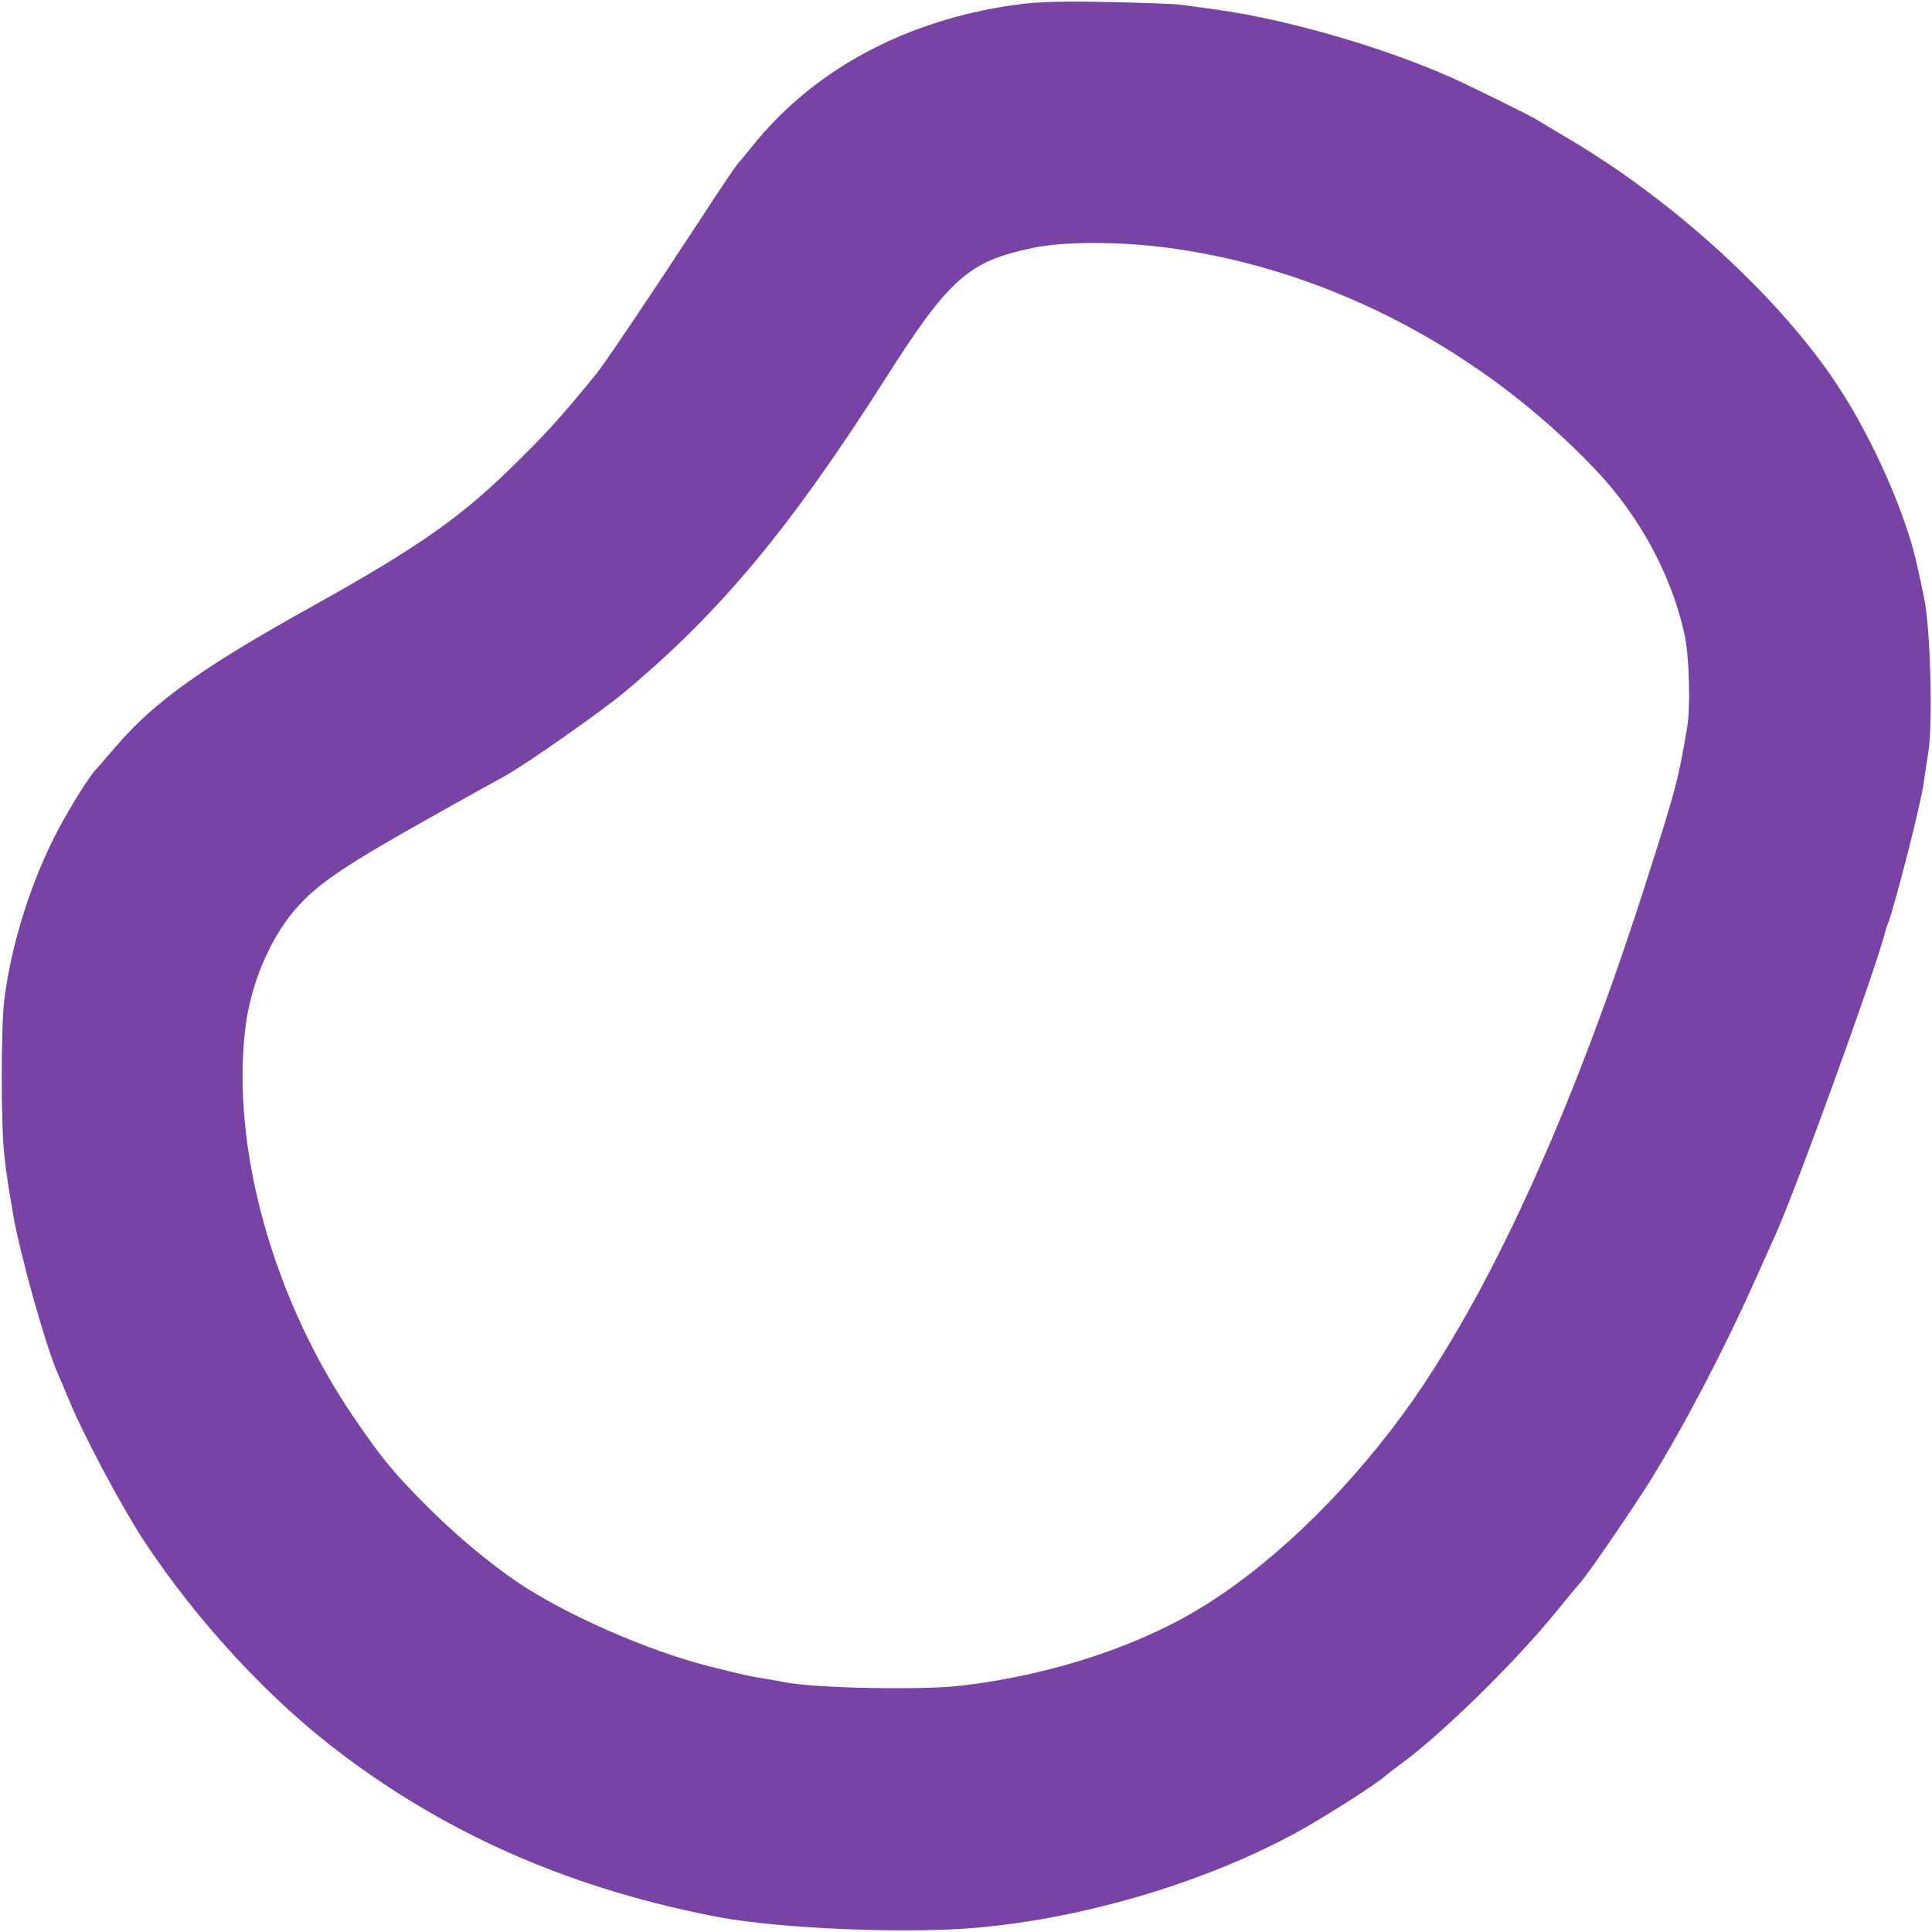
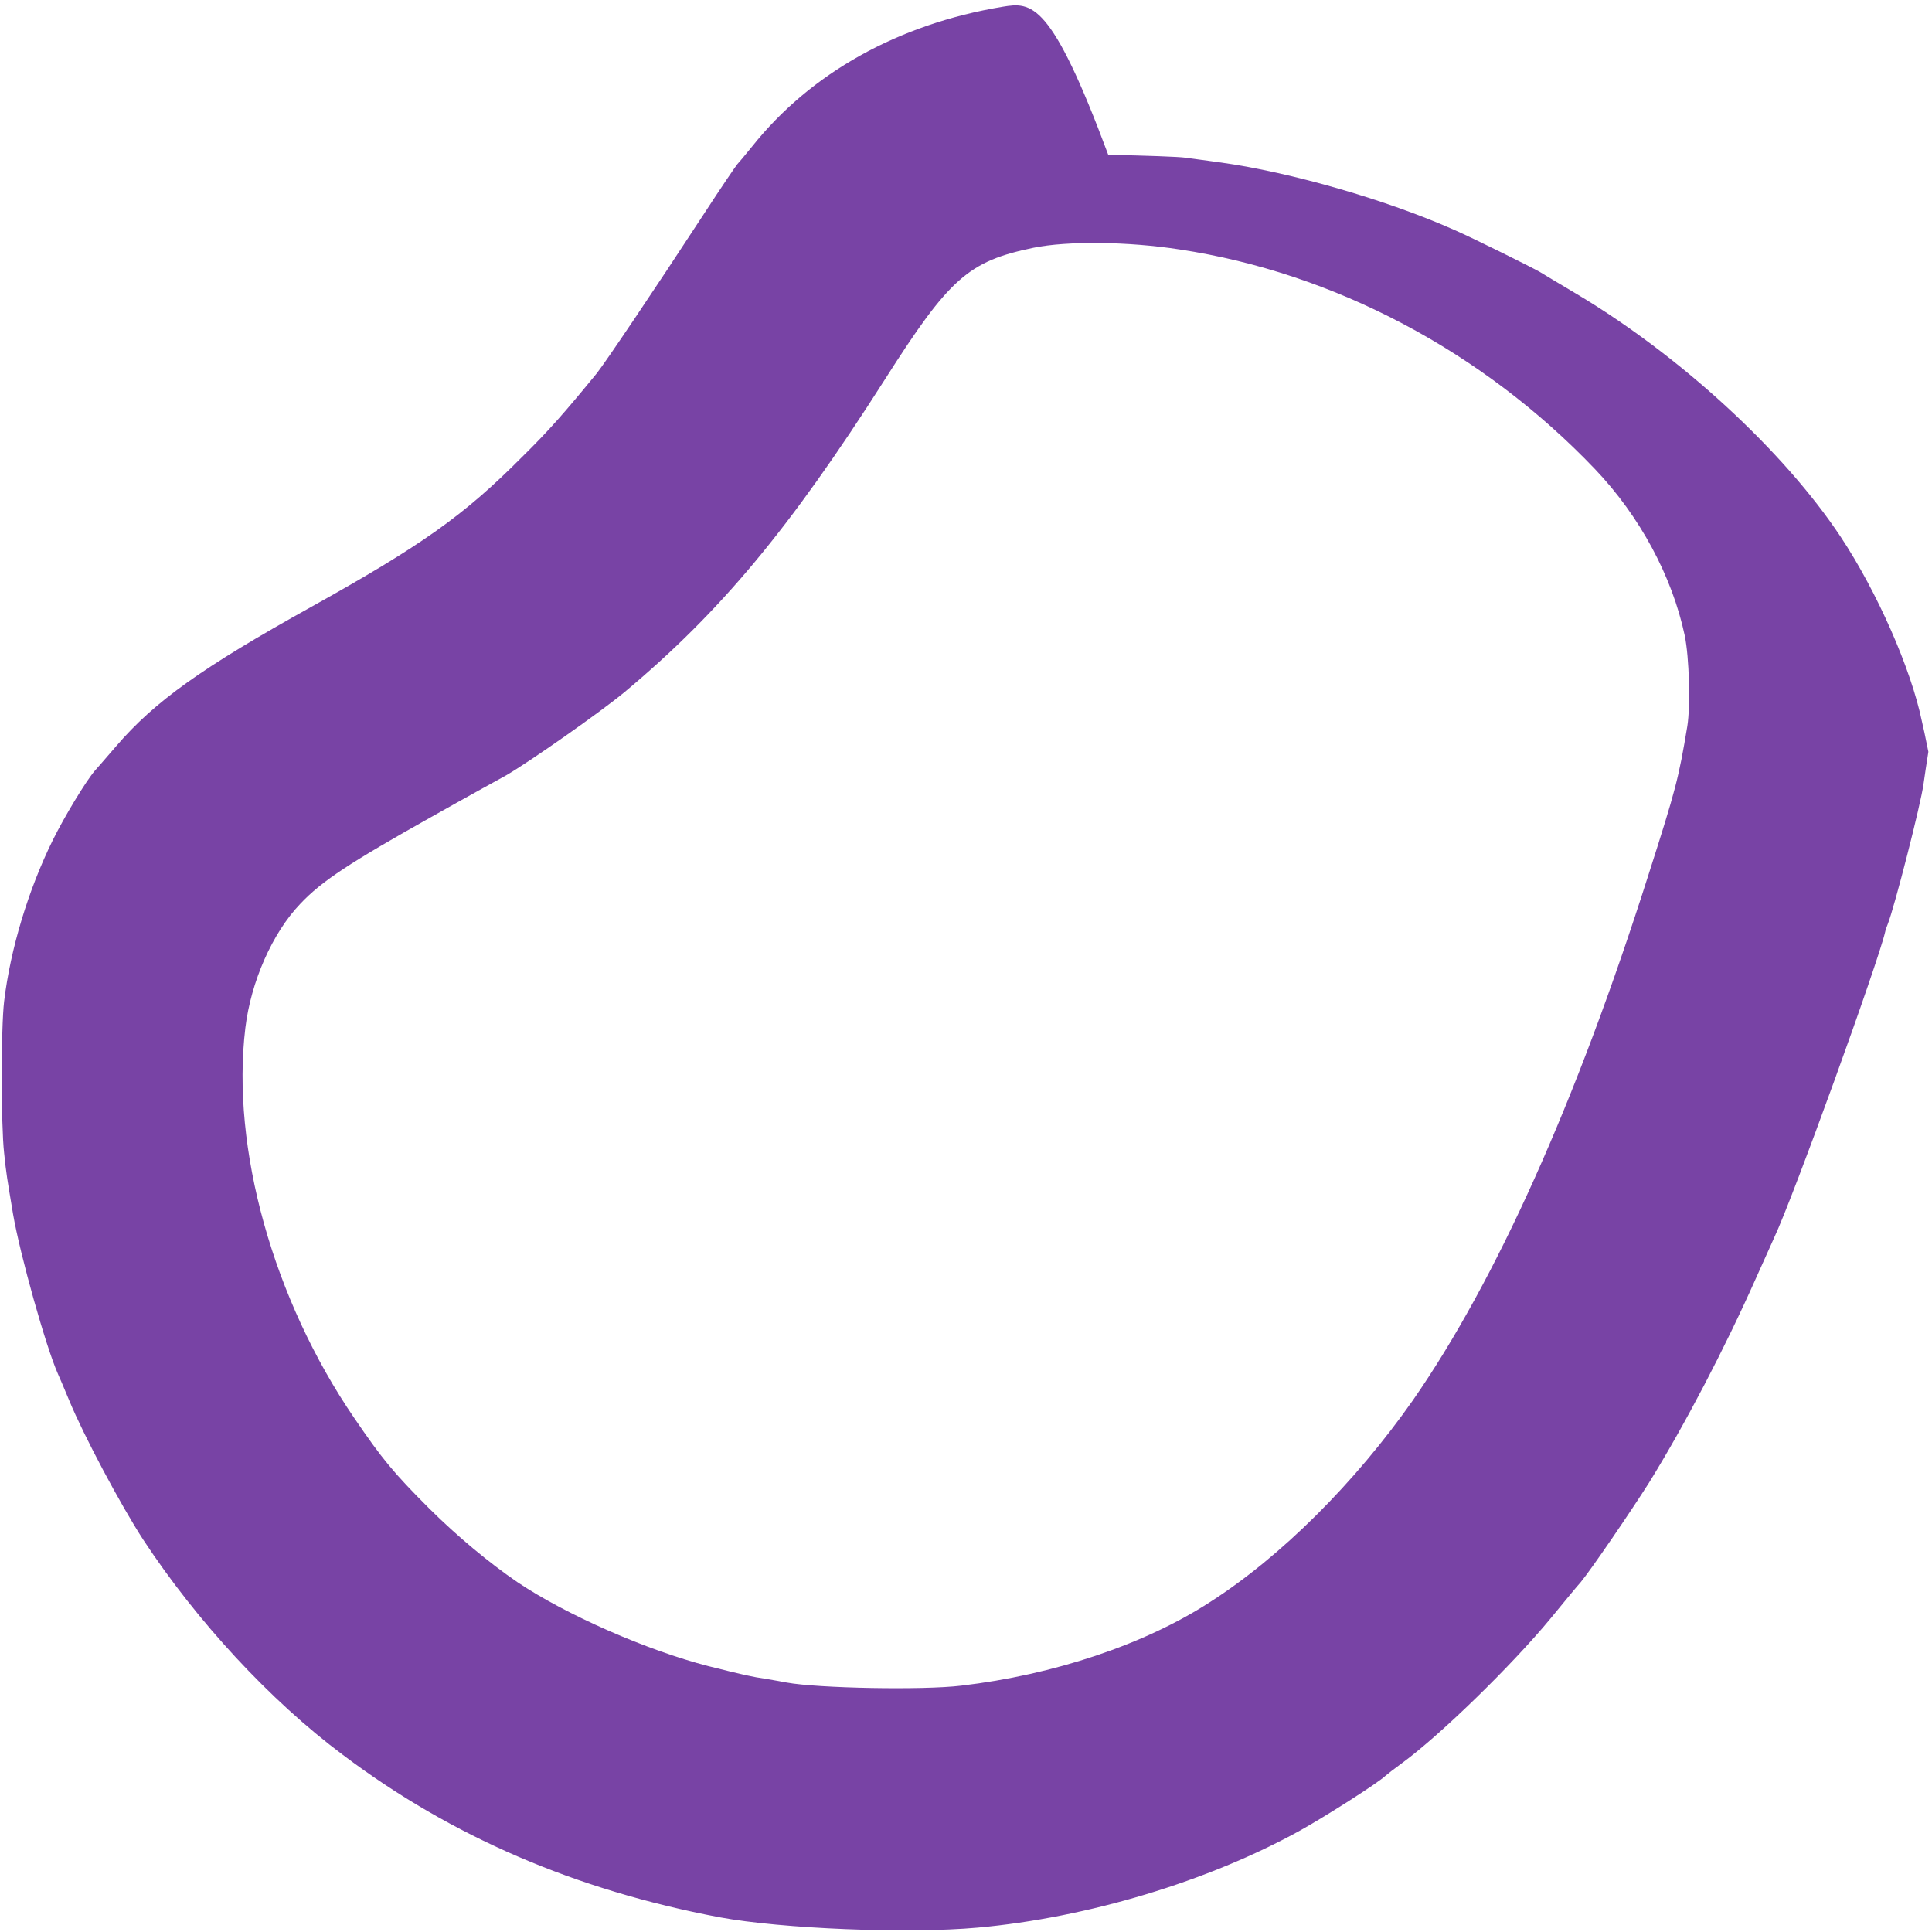
<svg xmlns="http://www.w3.org/2000/svg" version="1.1" width="800px" height="800px">
  <svg version="1.1" id="SvgjsSvg1000" x="0px" y="0px" width="800px" height="800px" viewBox="0 0 800 800" style="enable-background:new 0 0 800 800;" xml:space="preserve">
-     <path style="fill:#7843A5;" d="M415.1,2.8c-43.3,7.2-79.5,27.5-103.7,57.9c-2.9,3.6-5.7,6.9-6.1,7.3c-0.4,0.4-6.7,9.6-13.9,20.7  c-21.1,32.3-40.4,60.9-44.3,65.9c-13.2,16.1-19.7,23.6-31.1,34.8c-24,24.1-41.2,36.3-87.3,62C83.9,276.3,64,290.4,48,309.1  c-4,4.7-8,9.2-8.7,10c-3.7,4.3-12.5,18.8-17.5,28.9c-10,20.3-17.5,44.9-20.1,66.7c-1.3,10.9-1.3,51.2,0,62.7  c0.9,8.8,1.2,10.3,3.7,25.3c2.9,16.9,13.6,54.9,18.5,66c0.7,1.5,2.8,6.5,4.8,11.3c5.9,14.3,21.2,43.1,30.7,57.7  c22.1,33.6,52.5,66.5,82.5,88.9c45.1,34,96.4,56,156,67.3c25.9,4.8,78.1,6.9,106.9,4.3c45.5-4.1,95.6-19.2,133.7-40.3  c10.9-6.1,31.9-19.5,35.1-22.5c0.9-0.8,4-3.2,6.9-5.3c16-11.7,45.7-40.7,61.7-60.1c5.5-6.7,10.9-13.3,12.3-14.8  c4.3-5.2,20.5-28.9,28.3-41.2c14.9-24.1,31.3-55.5,44.3-84.7c3.5-7.7,6.8-15.2,7.5-16.7c7.9-16.7,43.2-114.3,46-126.7  c0.1-0.7,0.7-2.3,1.1-3.3c2.8-7.1,13.7-49.7,14.8-58c0.4-2.9,1.3-8.9,2-13.3c1.9-12,0.8-51.6-1.7-63.3c-1.1-5.5-2.3-11.2-2.7-12.7  c-4.5-21.7-18.5-53.5-33.6-76.3c-23.6-35.6-66.8-75.3-109.9-100.9c-6.9-4.1-13.6-8.1-14.7-8.8c-2.9-1.7-27.6-14-35.2-17.3  c-28-12.5-68-24-96.8-28c-5.5-0.7-12.1-1.7-14.7-2c-2.5-0.4-16.9-0.9-32-1.2C435.2,0.4,427.2,0.8,415.1,2.8L415.1,2.8z M488.5,103.3  c64.1,9.7,125.5,42.3,171.9,90.9c18.7,19.6,32,44.5,37.2,68.9c1.9,9.1,2.4,29.2,1.1,37.5c-3.6,21.7-4.8,26.3-16,61.3  c-30,94.5-63.3,168.5-97.7,218c-23.9,34-54.5,64.7-84.3,83.7c-26.8,17.3-64.3,29.9-102.7,34.4c-15.6,1.9-59.3,1.1-72.3-1.3  c-1.3-0.3-5.1-0.9-8.4-1.5c-6.1-0.9-8.8-1.5-24-5.3c-25.3-6.5-58.9-21.2-79.1-34.8c-11.7-8-24.7-18.8-36.4-30.4  c-14.9-14.9-19.5-20.5-31.1-37.5c-33.6-49.1-51.1-111.9-45.1-161.6c2.3-19.1,11.2-39.3,22.7-51.3c8.9-9.5,20.8-17.2,54.1-35.9  c14.9-8.4,28.9-16.1,31.1-17.3c9.7-5.6,38.8-26,49.1-34.5c39.6-33.1,68.3-67.5,107.7-129.3c26.9-42.3,34.7-49.1,61.6-54.7  C442,99.7,467.3,100,488.5,103.3z" />
+     <path style="fill:#7843A5;" d="M415.1,2.8c-43.3,7.2-79.5,27.5-103.7,57.9c-2.9,3.6-5.7,6.9-6.1,7.3c-0.4,0.4-6.7,9.6-13.9,20.7  c-21.1,32.3-40.4,60.9-44.3,65.9c-13.2,16.1-19.7,23.6-31.1,34.8c-24,24.1-41.2,36.3-87.3,62C83.9,276.3,64,290.4,48,309.1  c-4,4.7-8,9.2-8.7,10c-3.7,4.3-12.5,18.8-17.5,28.9c-10,20.3-17.5,44.9-20.1,66.7c-1.3,10.9-1.3,51.2,0,62.7  c0.9,8.8,1.2,10.3,3.7,25.3c2.9,16.9,13.6,54.9,18.5,66c0.7,1.5,2.8,6.5,4.8,11.3c5.9,14.3,21.2,43.1,30.7,57.7  c22.1,33.6,52.5,66.5,82.5,88.9c45.1,34,96.4,56,156,67.3c25.9,4.8,78.1,6.9,106.9,4.3c45.5-4.1,95.6-19.2,133.7-40.3  c10.9-6.1,31.9-19.5,35.1-22.5c0.9-0.8,4-3.2,6.9-5.3c16-11.7,45.7-40.7,61.7-60.1c5.5-6.7,10.9-13.3,12.3-14.8  c4.3-5.2,20.5-28.9,28.3-41.2c14.9-24.1,31.3-55.5,44.3-84.7c3.5-7.7,6.8-15.2,7.5-16.7c7.9-16.7,43.2-114.3,46-126.7  c0.1-0.7,0.7-2.3,1.1-3.3c2.8-7.1,13.7-49.7,14.8-58c0.4-2.9,1.3-8.9,2-13.3c-1.1-5.5-2.3-11.2-2.7-12.7  c-4.5-21.7-18.5-53.5-33.6-76.3c-23.6-35.6-66.8-75.3-109.9-100.9c-6.9-4.1-13.6-8.1-14.7-8.8c-2.9-1.7-27.6-14-35.2-17.3  c-28-12.5-68-24-96.8-28c-5.5-0.7-12.1-1.7-14.7-2c-2.5-0.4-16.9-0.9-32-1.2C435.2,0.4,427.2,0.8,415.1,2.8L415.1,2.8z M488.5,103.3  c64.1,9.7,125.5,42.3,171.9,90.9c18.7,19.6,32,44.5,37.2,68.9c1.9,9.1,2.4,29.2,1.1,37.5c-3.6,21.7-4.8,26.3-16,61.3  c-30,94.5-63.3,168.5-97.7,218c-23.9,34-54.5,64.7-84.3,83.7c-26.8,17.3-64.3,29.9-102.7,34.4c-15.6,1.9-59.3,1.1-72.3-1.3  c-1.3-0.3-5.1-0.9-8.4-1.5c-6.1-0.9-8.8-1.5-24-5.3c-25.3-6.5-58.9-21.2-79.1-34.8c-11.7-8-24.7-18.8-36.4-30.4  c-14.9-14.9-19.5-20.5-31.1-37.5c-33.6-49.1-51.1-111.9-45.1-161.6c2.3-19.1,11.2-39.3,22.7-51.3c8.9-9.5,20.8-17.2,54.1-35.9  c14.9-8.4,28.9-16.1,31.1-17.3c9.7-5.6,38.8-26,49.1-34.5c39.6-33.1,68.3-67.5,107.7-129.3c26.9-42.3,34.7-49.1,61.6-54.7  C442,99.7,467.3,100,488.5,103.3z" />
  </svg>
  <style>@media (prefers-color-scheme: light) { :root { filter: none; } }
</style>
</svg>